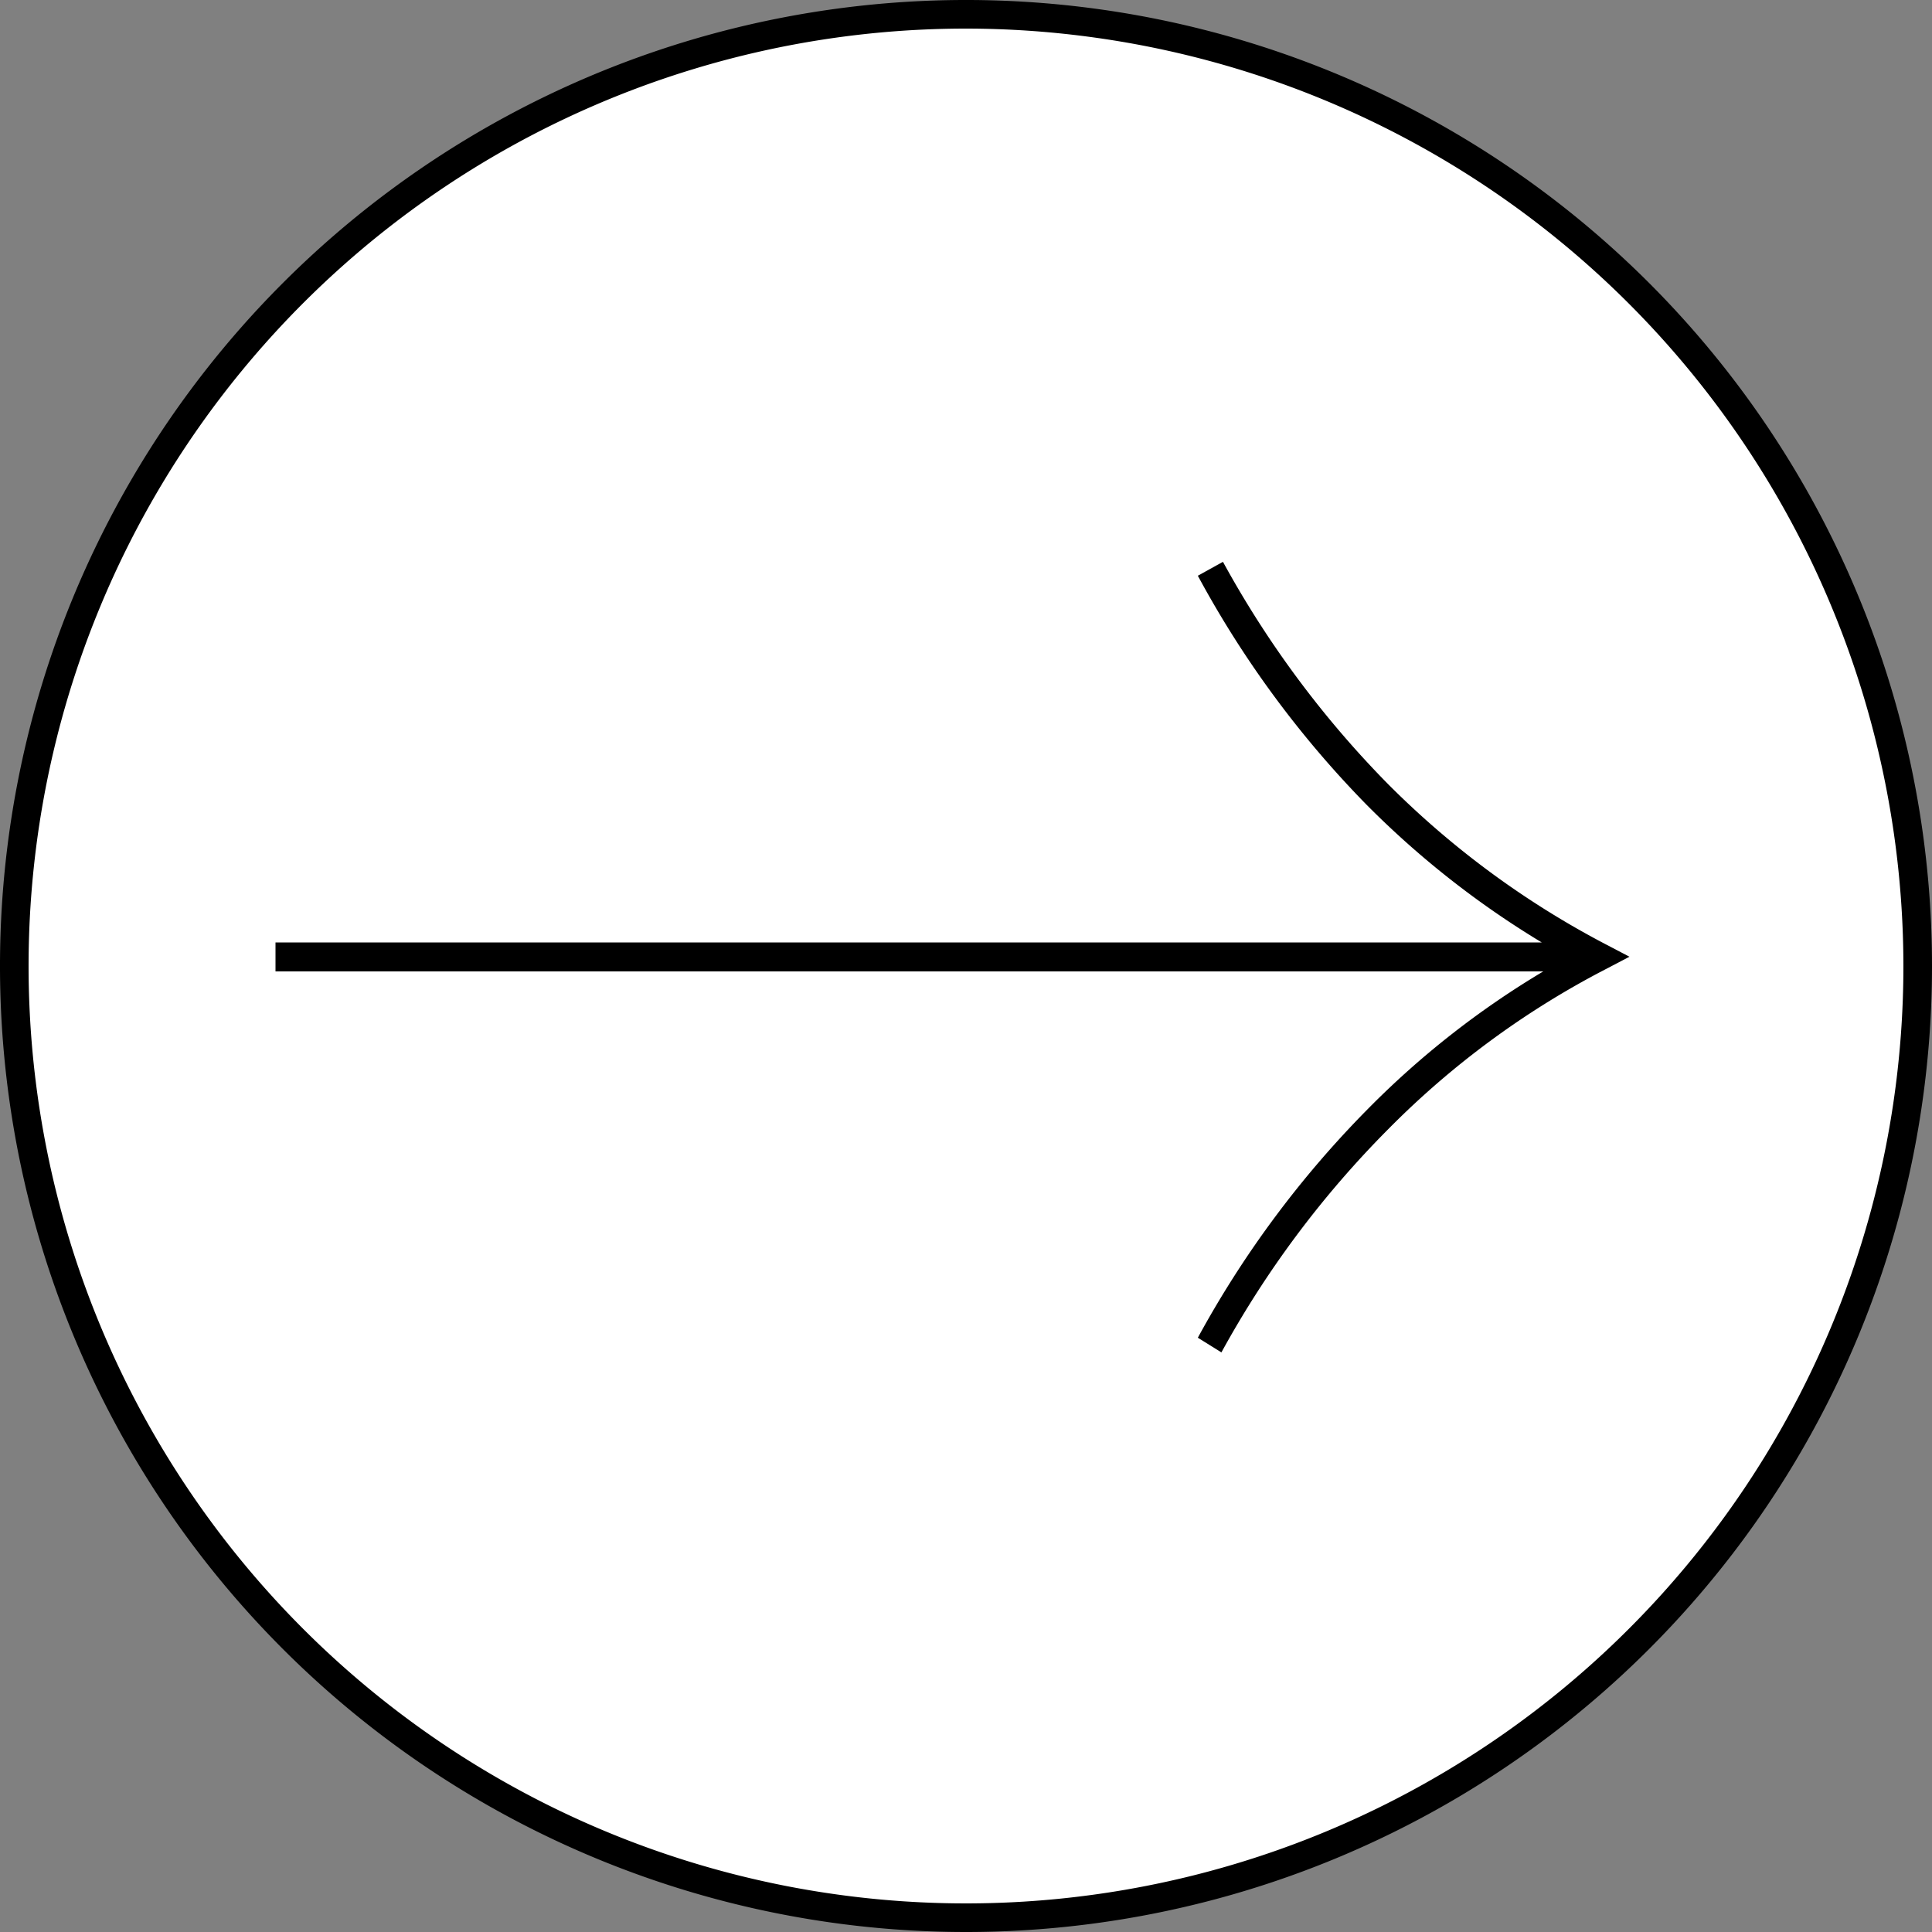
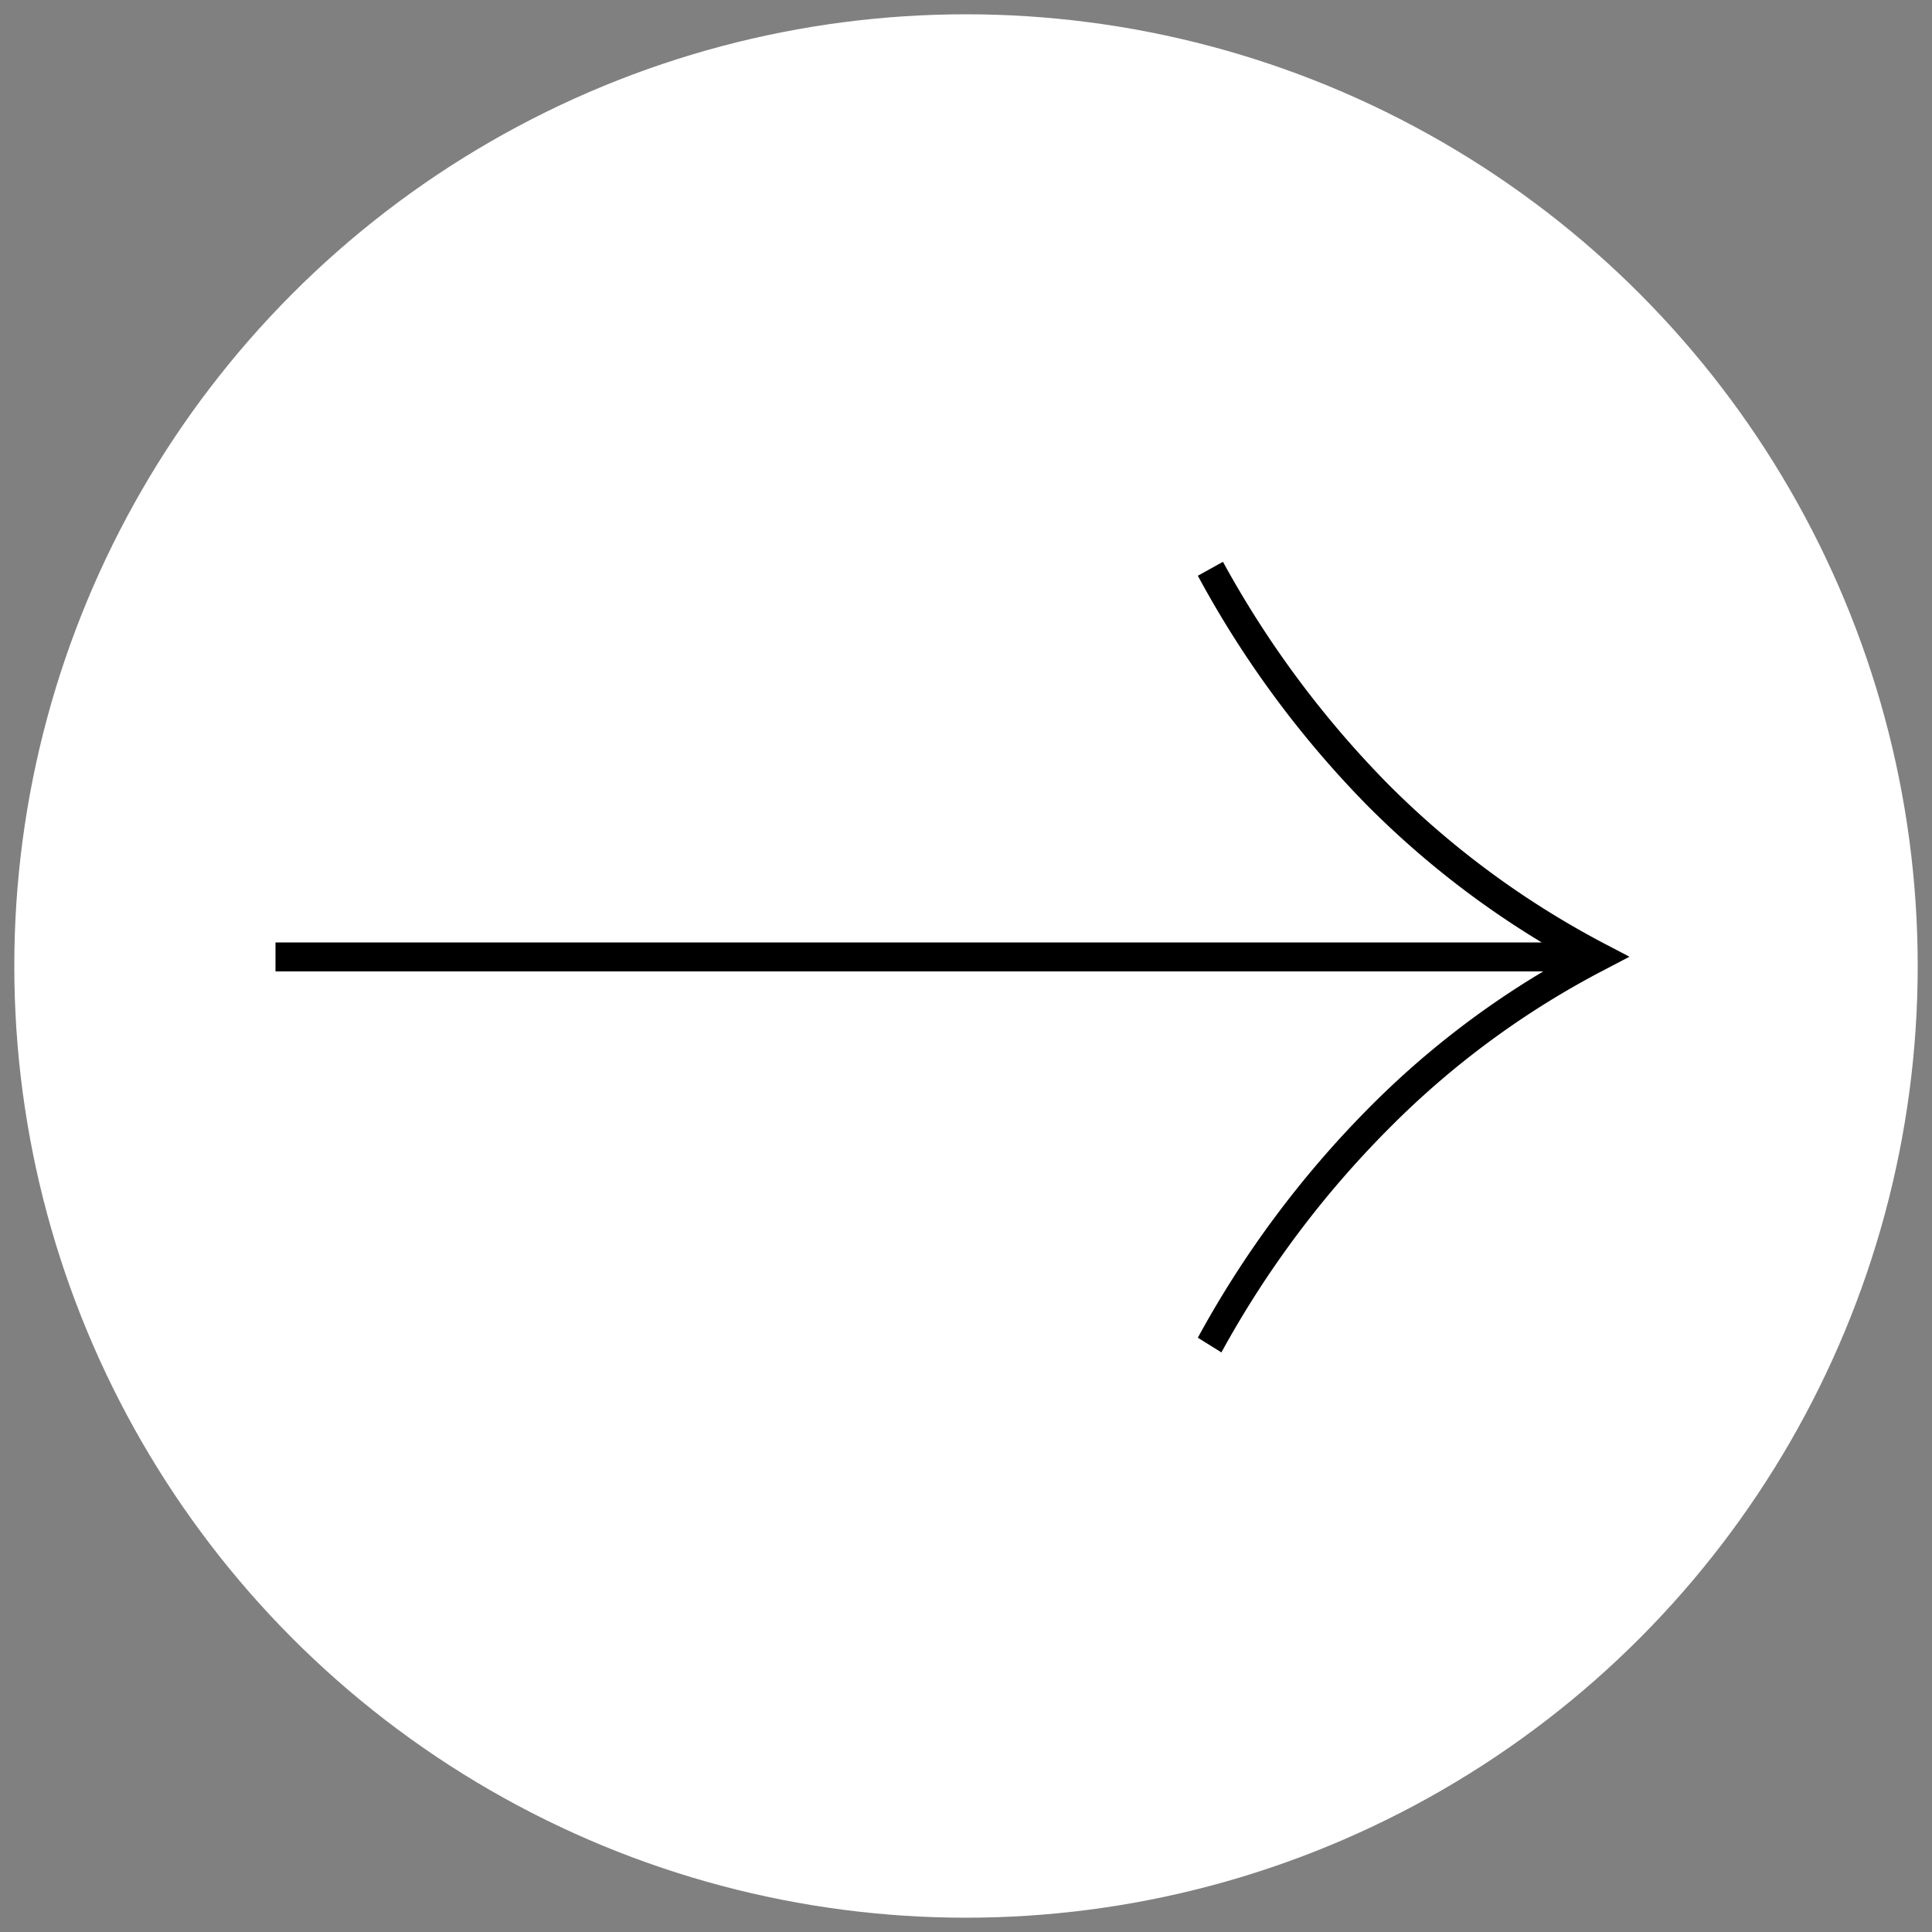
<svg xmlns="http://www.w3.org/2000/svg" id="Livello_1" data-name="Livello 1" viewBox="0 0 50 50">
  <rect x="0" y="0" width="50" height="50" fill="#808080" stroke="none" />
  <defs>
    <style>.cls-1{fill:#fff;}</style>
  </defs>
  <circle class="cls-1" cx="25" cy="25" r="24.63" />
-   <path d="M25,50A25,25,0,1,1,50,25,25,25,0,0,1,25,50ZM25,.74A24.26,24.26,0,1,0,49.26,25,24.28,24.28,0,0,0,25,.74Z" />
  <path d="M39.9,25.14H7.13v-.75H39.9a23.43,23.43,0,0,1-4.54-3.57A26.26,26.26,0,0,1,31,14.9l.65-.36a25.9,25.9,0,0,0,4.28,5.76,23,23,0,0,0,5.61,4.13l.63.33-.63.33a22.36,22.36,0,0,0-5.61,4.13A25.67,25.67,0,0,0,31.61,35L31,34.62a26.26,26.26,0,0,1,4.4-5.92,22.72,22.72,0,0,1,4.54-3.56" />
</svg>